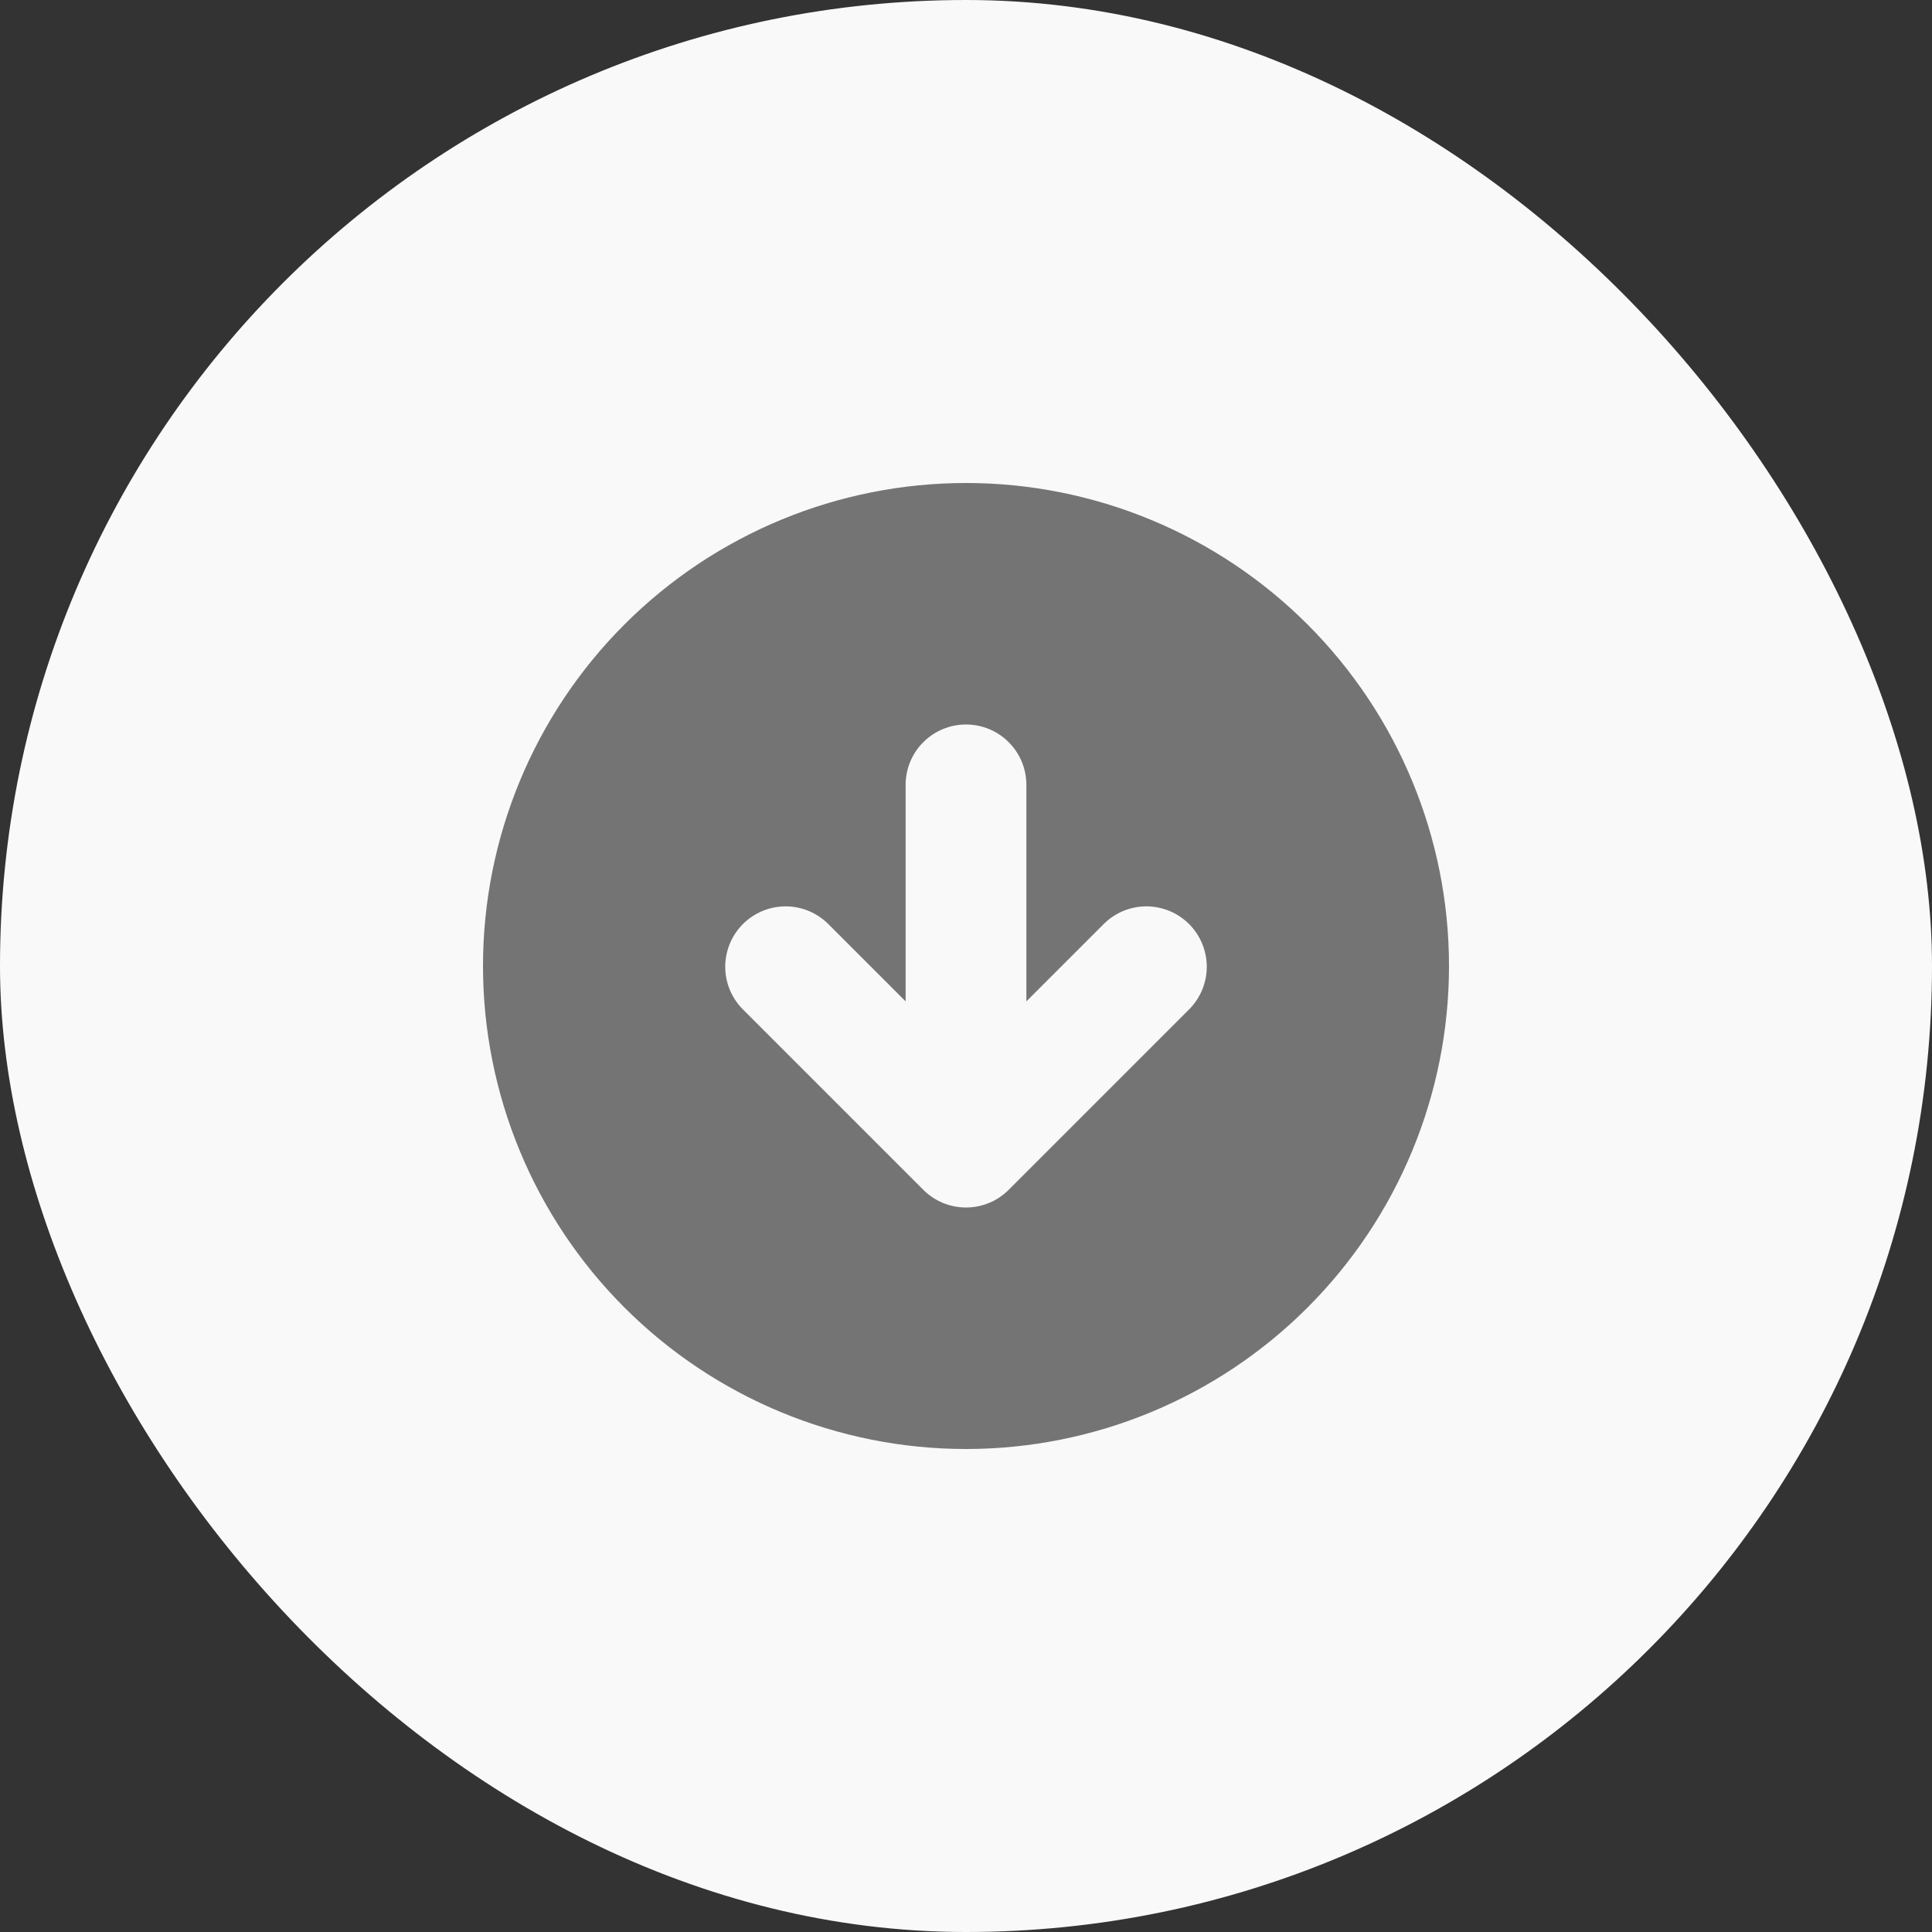
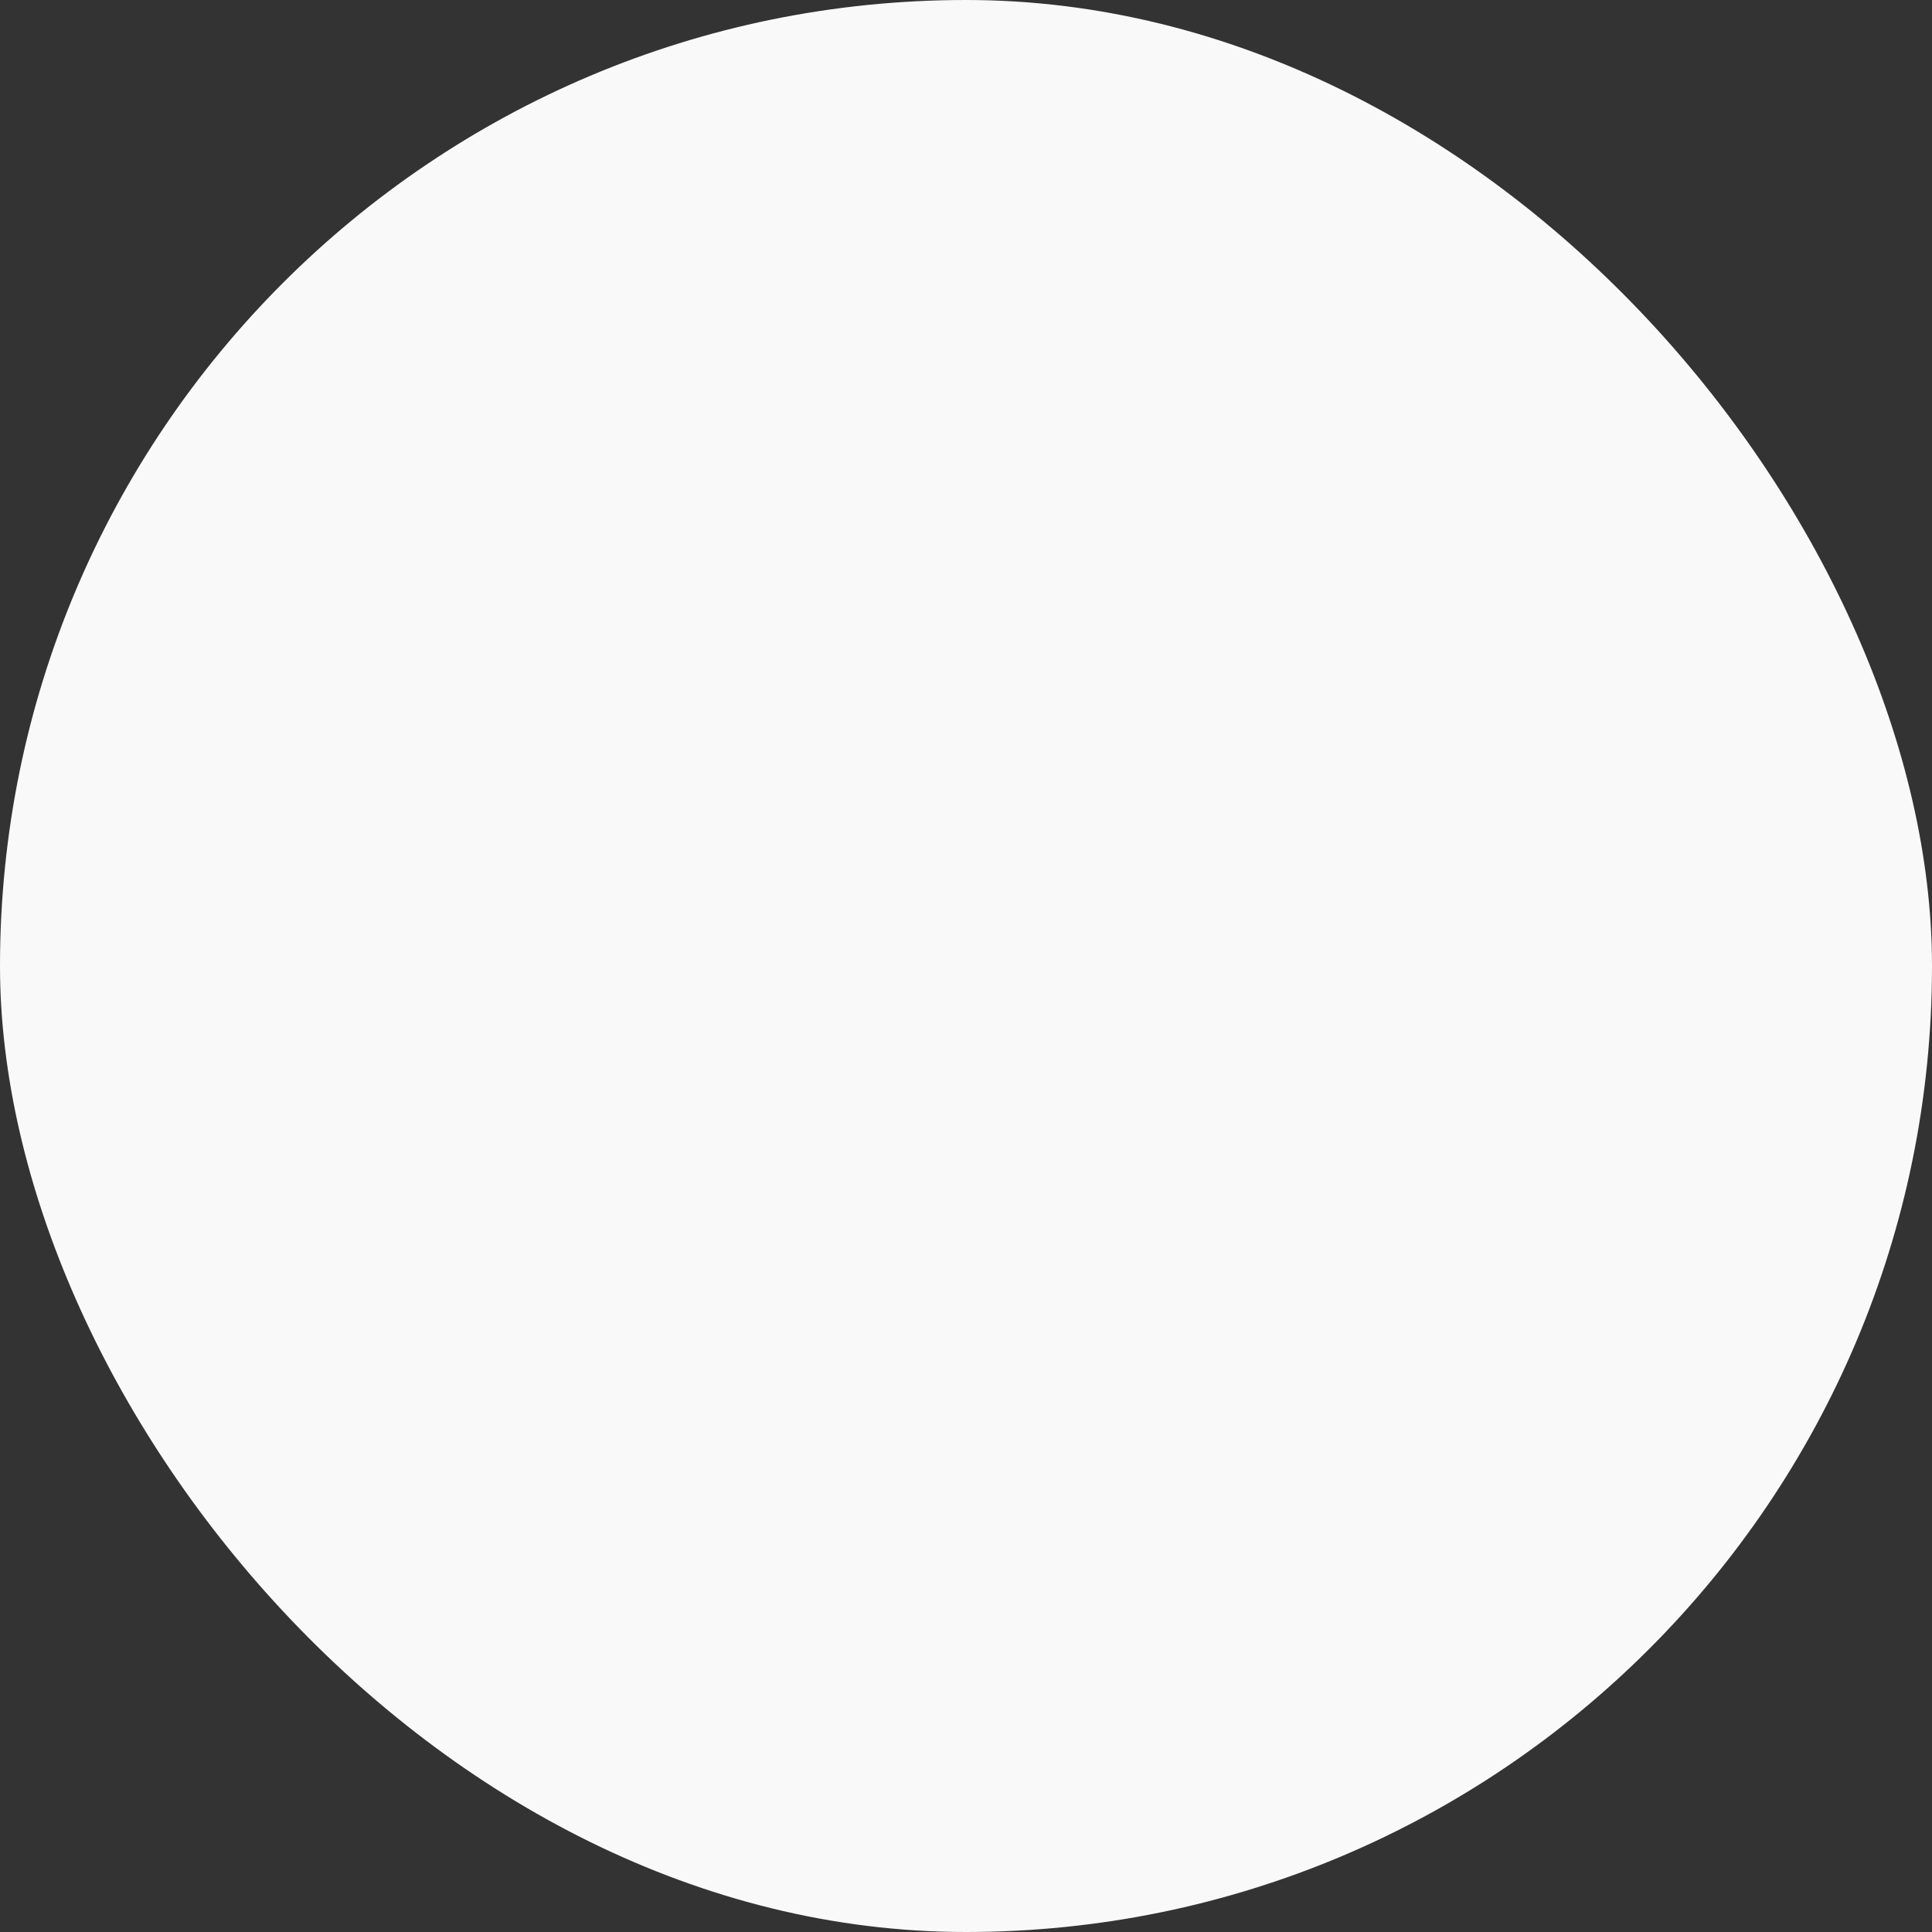
<svg xmlns="http://www.w3.org/2000/svg" width="32" height="32" viewBox="0 0 32 32" fill="none">
  <rect x="0" y="0" width="32" height="32" fill="#333333" stroke="none" />
  <rect width="32" height="32" rx="16" fill="#F9F9F9" />
-   <path fill-rule="evenodd" clip-rule="evenodd" d="M16 24C18.122 24 20.157 23.157 21.657 21.657C23.157 20.157 24 18.122 24 16C24 13.878 23.157 11.843 21.657 10.343C20.157 8.843 18.122 8 16 8C13.878 8 11.843 8.843 10.343 10.343C8.843 11.843 8 13.878 8 16C8 18.122 8.843 20.157 10.343 21.657C11.843 23.157 13.878 24 16 24ZM17 13C17 12.735 16.895 12.48 16.707 12.293C16.52 12.105 16.265 12 16 12C15.735 12 15.48 12.105 15.293 12.293C15.105 12.48 15 12.735 15 13V16.586L13.707 15.293C13.518 15.111 13.266 15.01 13.004 15.012C12.741 15.015 12.491 15.12 12.305 15.305C12.12 15.491 12.015 15.741 12.012 16.004C12.01 16.266 12.111 16.518 12.293 16.707L15.293 19.707C15.48 19.895 15.735 20 16 20C16.265 20 16.52 19.895 16.707 19.707L19.707 16.707C19.889 16.518 19.99 16.266 19.988 16.004C19.985 15.741 19.88 15.491 19.695 15.305C19.509 15.12 19.259 15.015 18.996 15.012C18.734 15.01 18.482 15.111 18.293 15.293L17 16.586V13Z" fill="#747474" />
</svg>